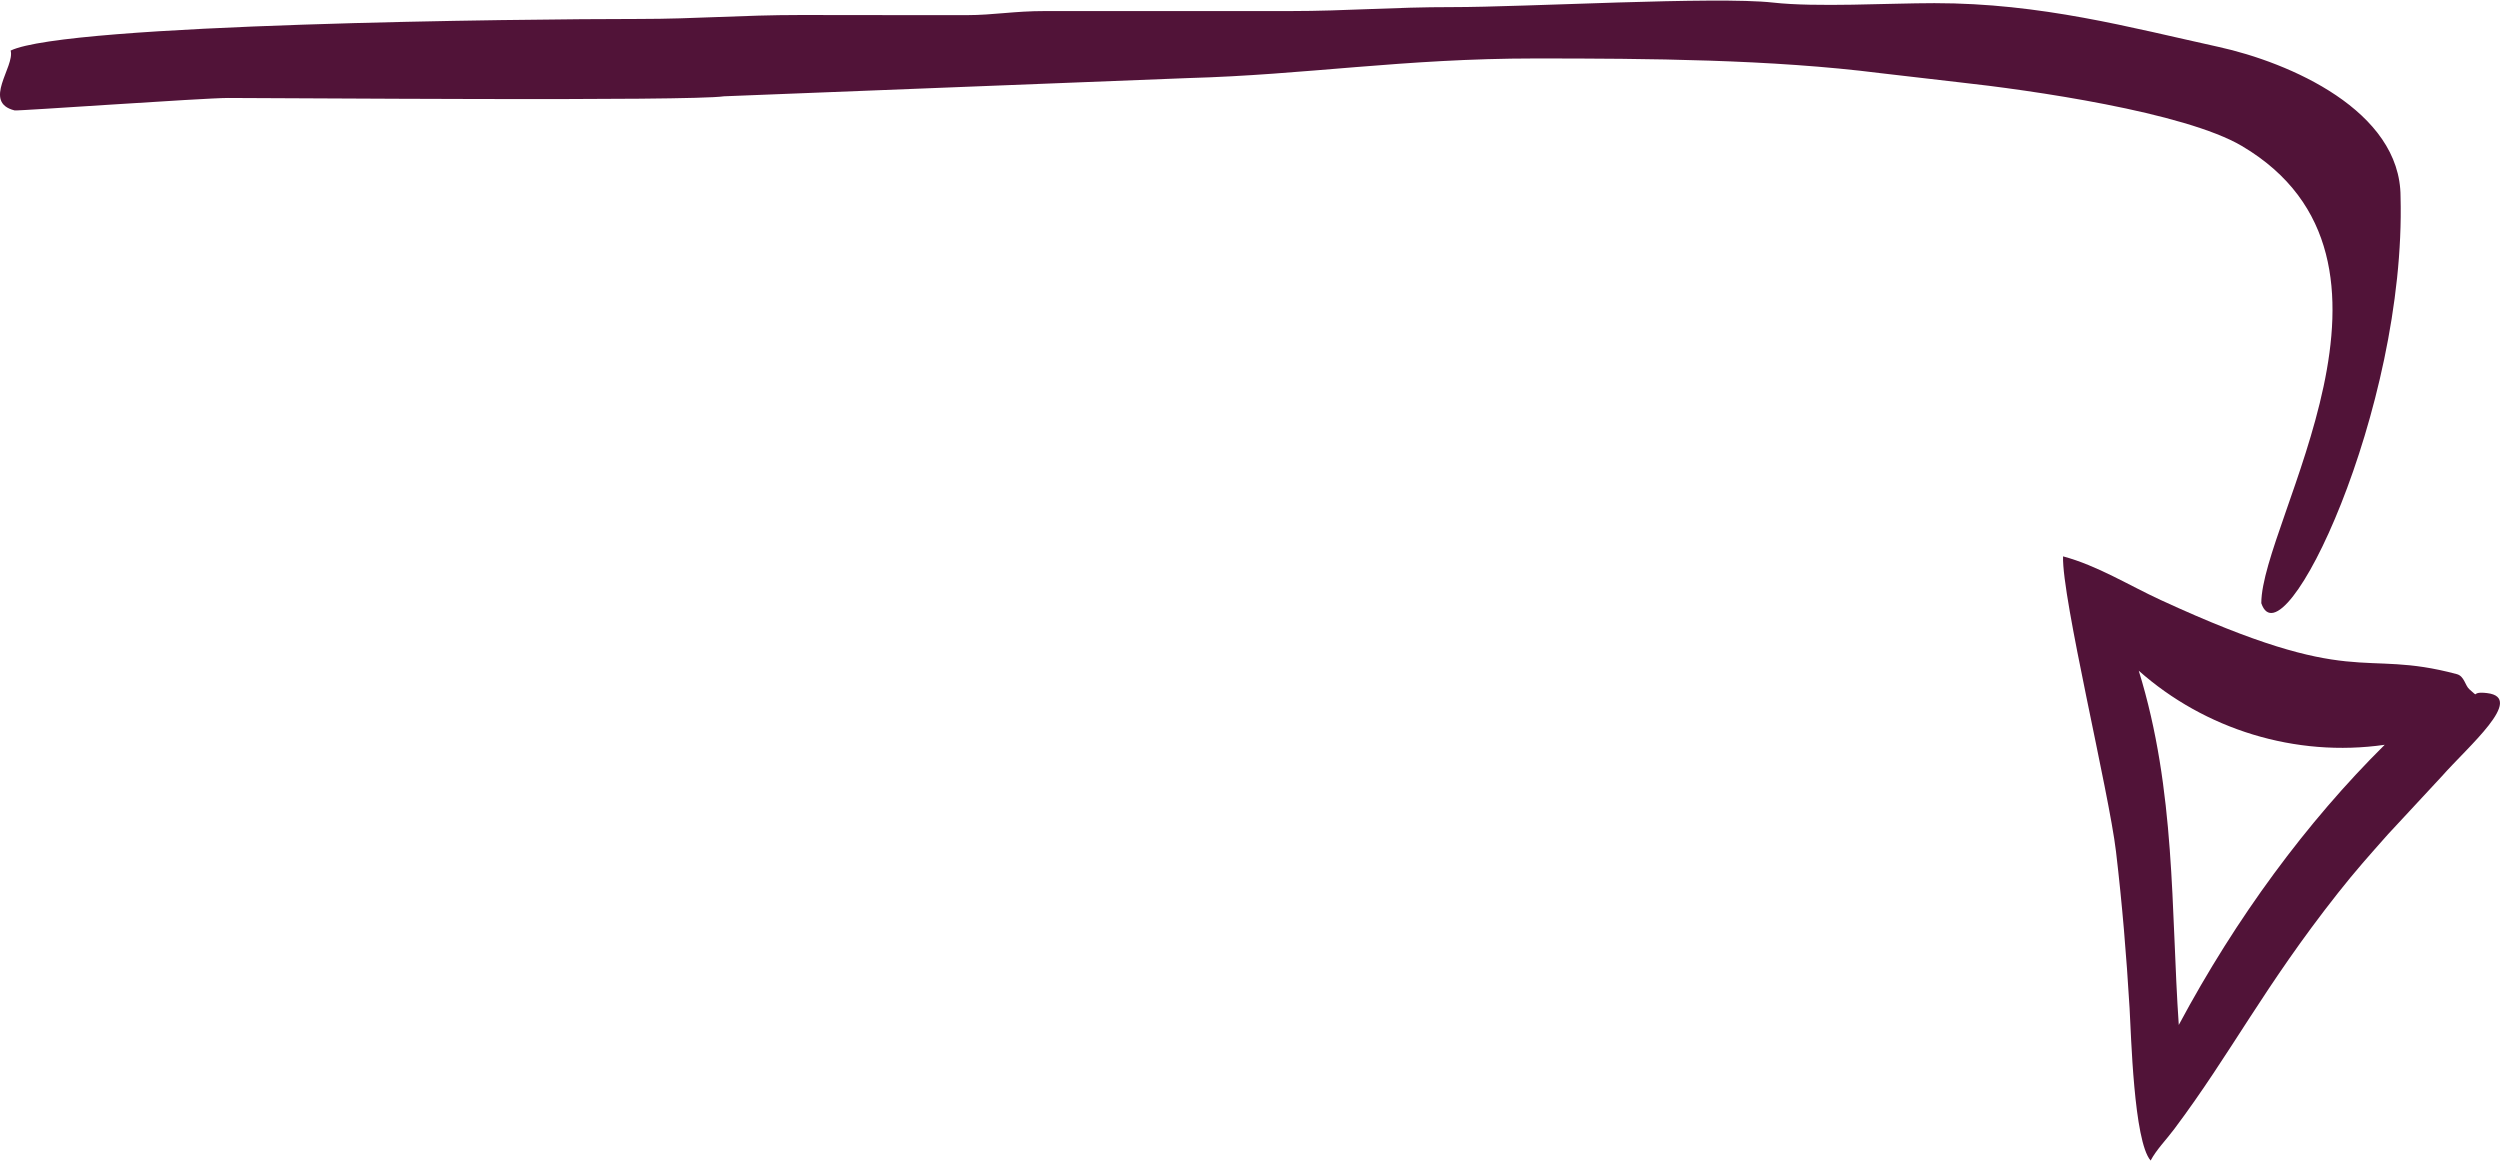
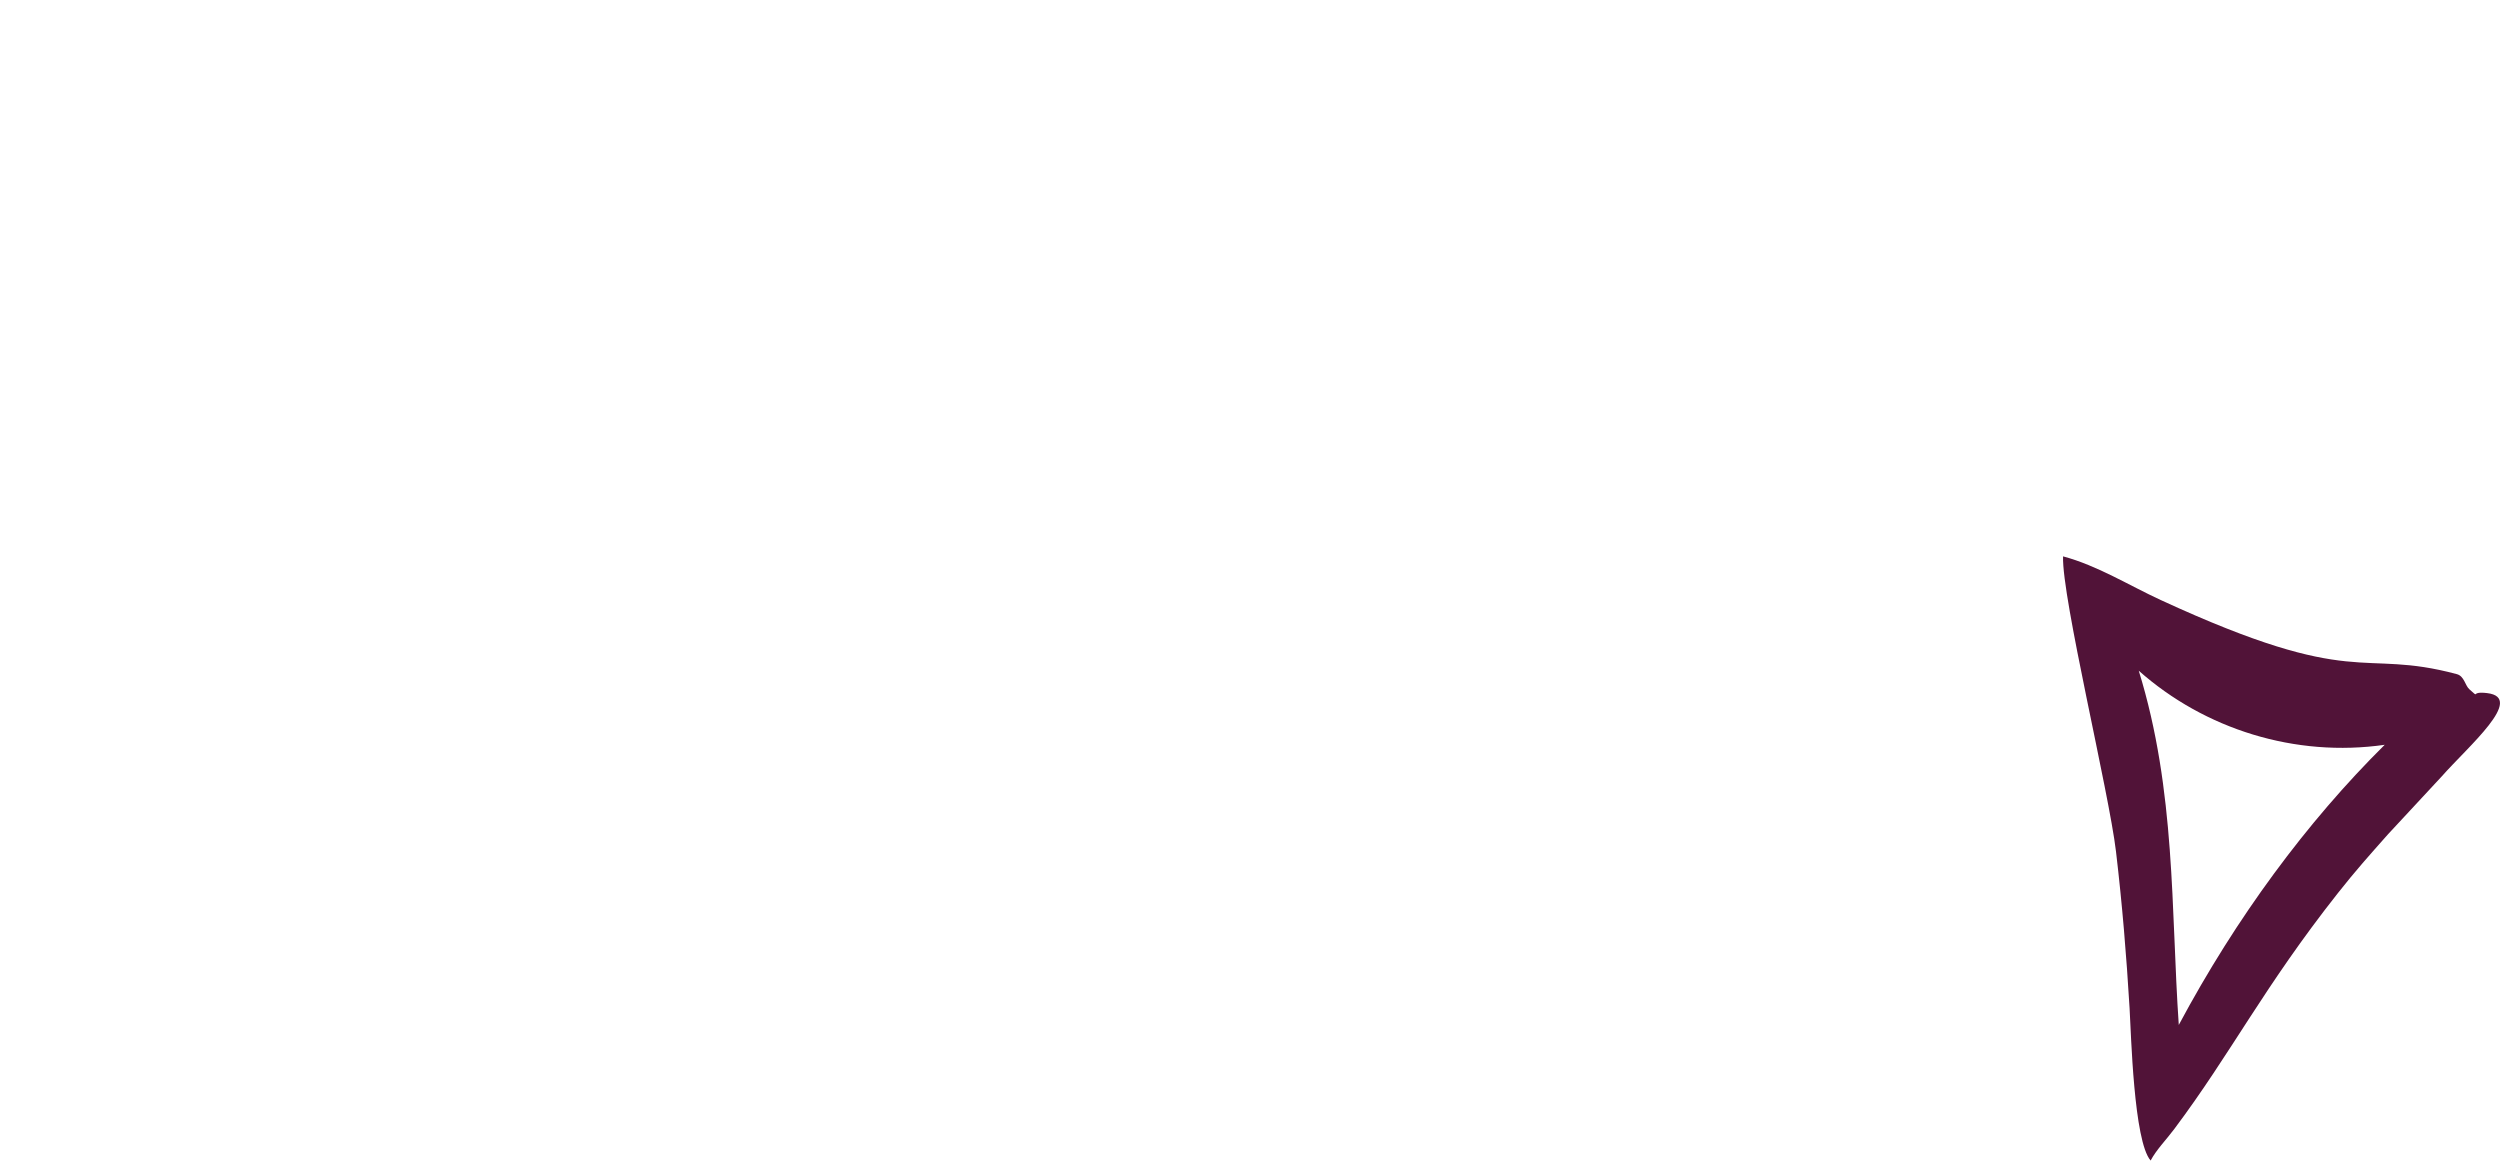
<svg xmlns="http://www.w3.org/2000/svg" xml:space="preserve" width="633px" height="294px" version="1.1" shape-rendering="geometricPrecision" text-rendering="geometricPrecision" image-rendering="optimizeQuality" fill-rule="evenodd" clip-rule="evenodd" viewBox="0 0 1347666 625297">
  <g id="Layer_x0020_1">
-     <path fill="#511338" d="M1294054 105727c0,-46459 -59909,-72359 -98113,-80760 -47812,-10513 -95642,-23596 -153162,-23581 -24972,5 -63669,2306 -86994,-312 -30591,-3436 -134495,2487 -172797,2442 -31786,-40 -57337,2135 -87306,2128l-132028 0c-17235,-23 -27844,2183 -42515,2203 -29829,40 -59678,-73 -89509,-73 -31922,0 -56230,2128 -87309,2128 -61509,0 -308333,2523 -338582,17037 2332,8730 -15495,27885 2131,32264 1572,390 102080,-6711 114990,-6711 28946,0 249346,1836 267412,-900l249977 -9814c63737,-1753 116202,-10581 187457,-10581 60722,0 127347,493 185868,7910l41982 4867c38949,4228 122082,16152 152978,34414 103425,61142 10452,202505 10452,246459 11552,34172 78117,-104035 75068,-219120z" />
    <path fill="#511338" d="M1324386 363089c-52973,-14196 -53201,9102 -159648,-39970 -17225,-7940 -34064,-18552 -52615,-23521 -727,22112 24771,127070 28543,159127 3391,28805 5581,55437 7322,84447 825,13782 2236,71715 11343,82125 3182,-5953 8174,-10893 12772,-17032 30837,-41172 48181,-76487 88242,-127226 9678,-12256 16886,-20279 26946,-31625l28946 -31175c14253,-16177 45259,-42452 24452,-44934 -9799,-1175 -3312,3307 -9512,-2032 -2344,-2015 -2711,-7093 -6791,-8184zm-171458 -1852c35623,31590 84439,46877 132593,39938 -42023,41649 -80083,93179 -111014,151028 -4273,-62175 -1496,-126061 -21579,-190966z" />
  </g>
</svg>